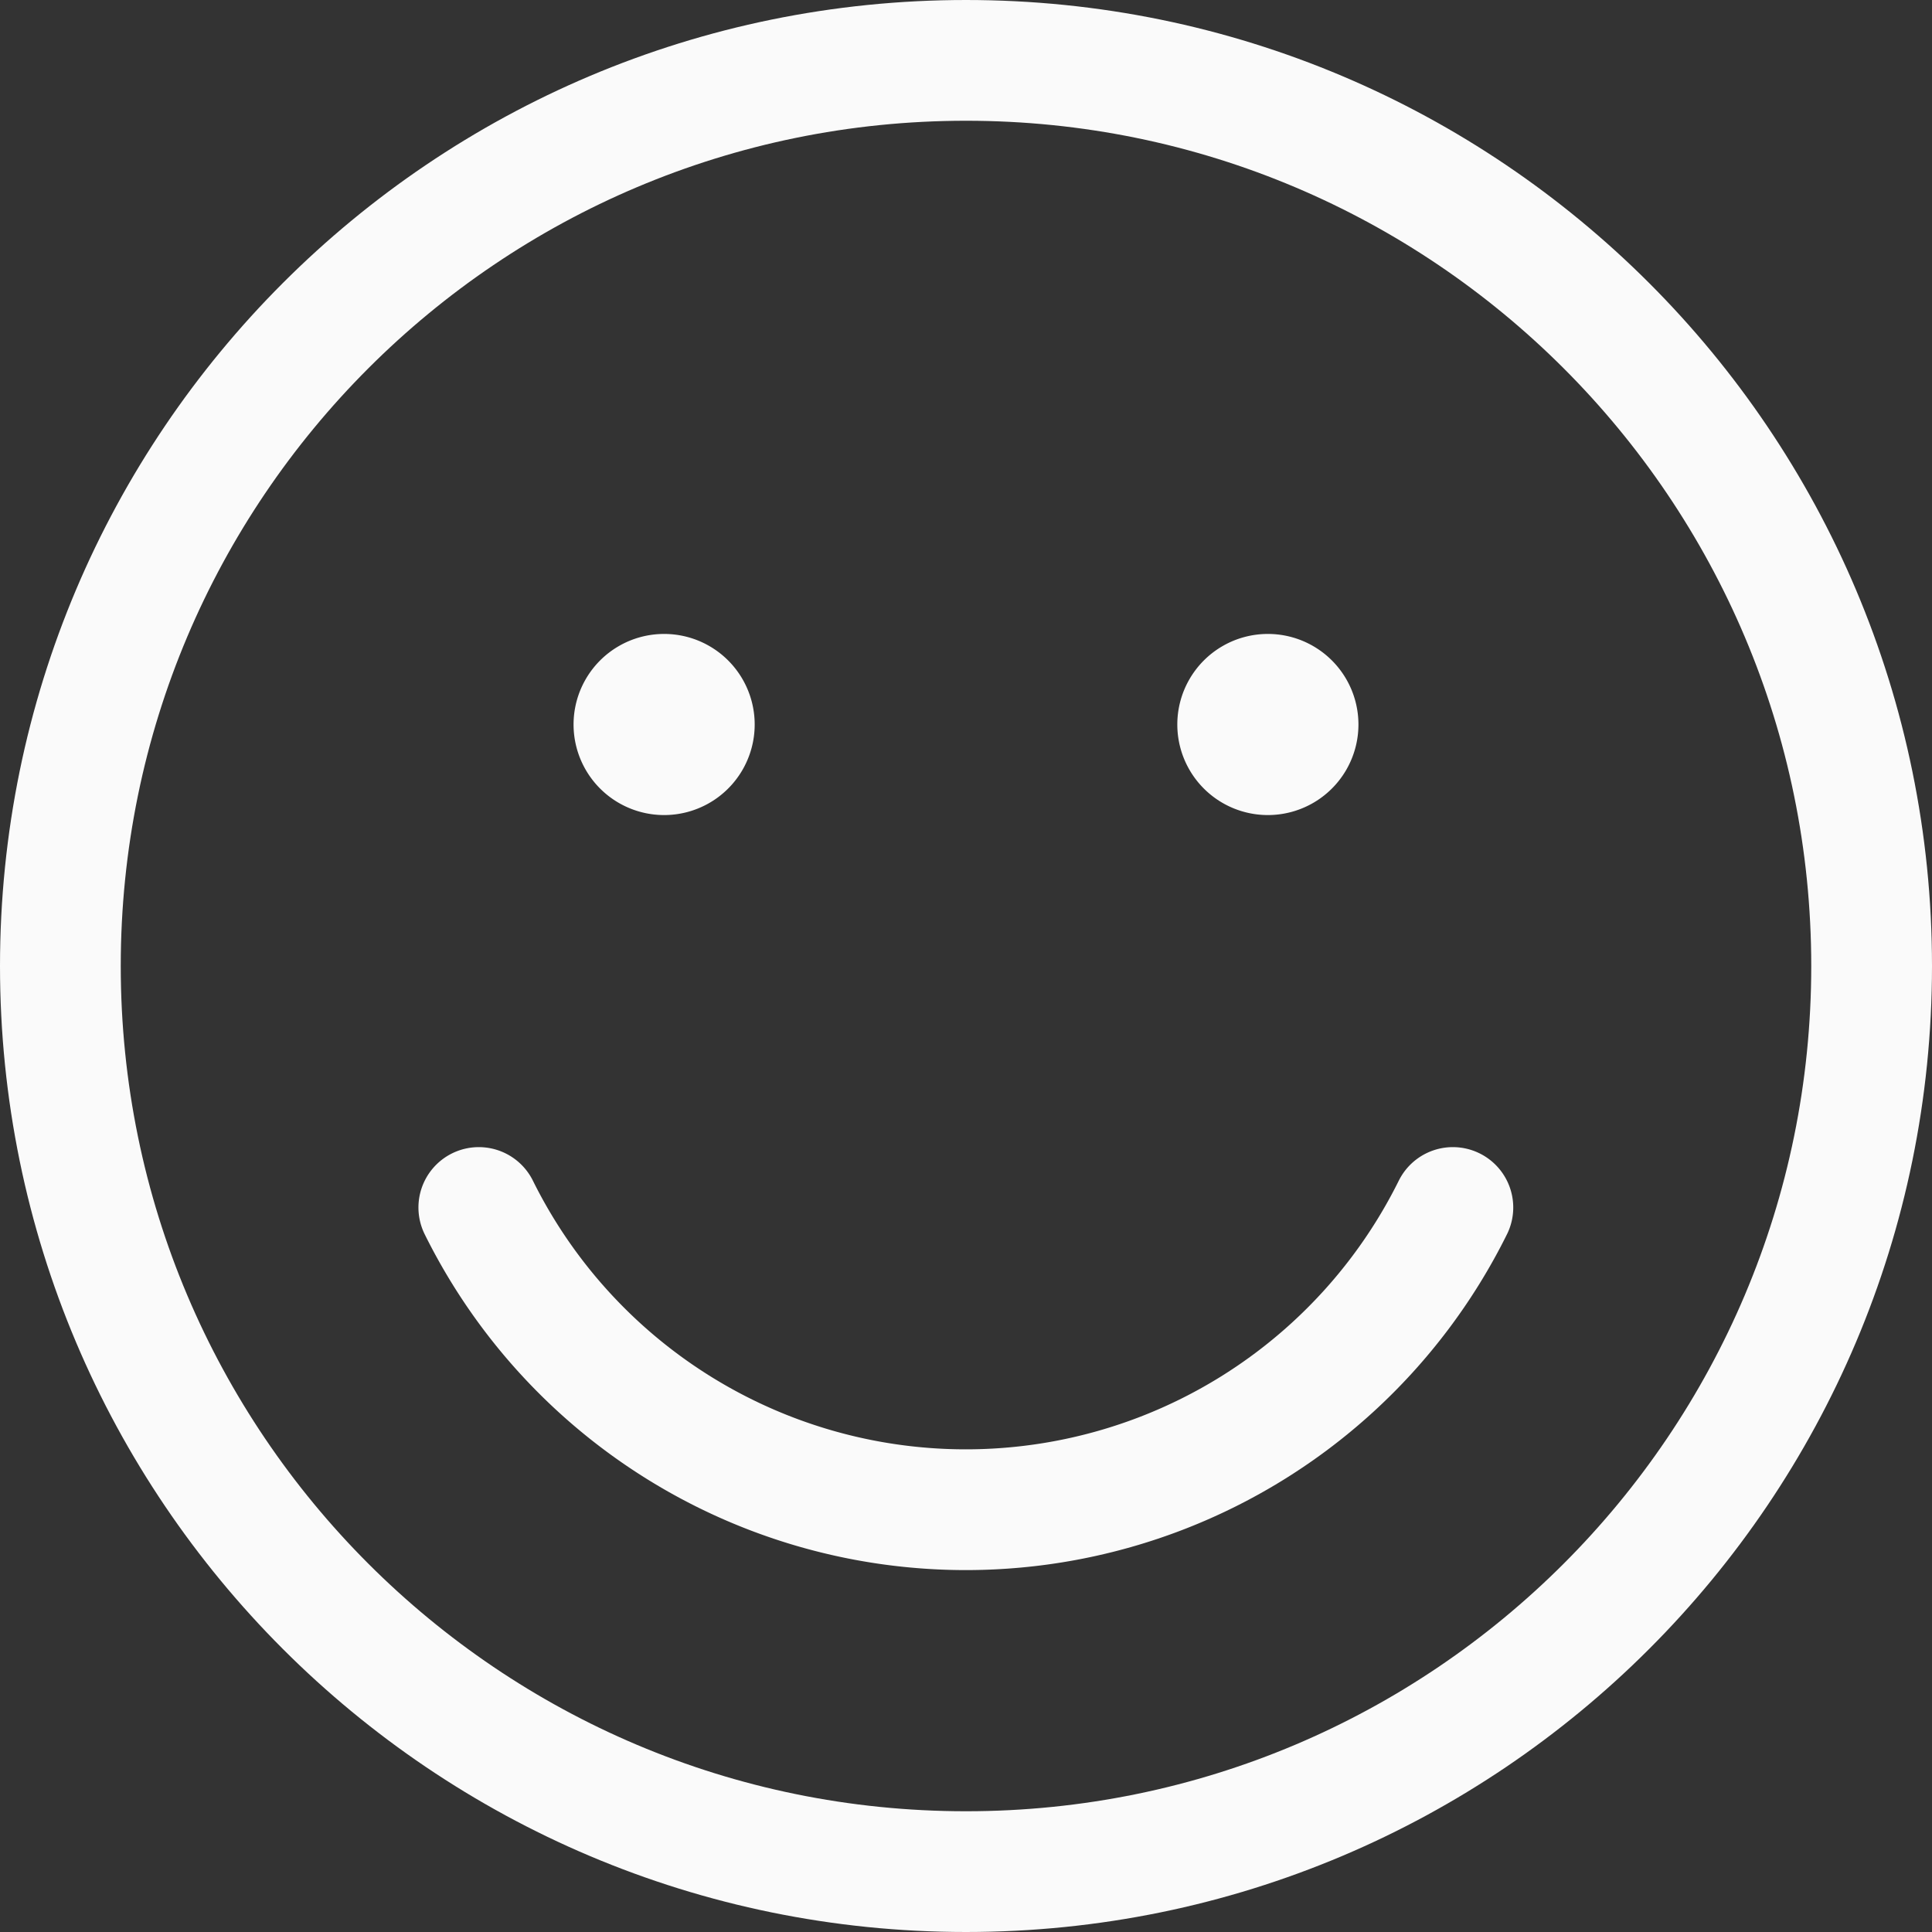
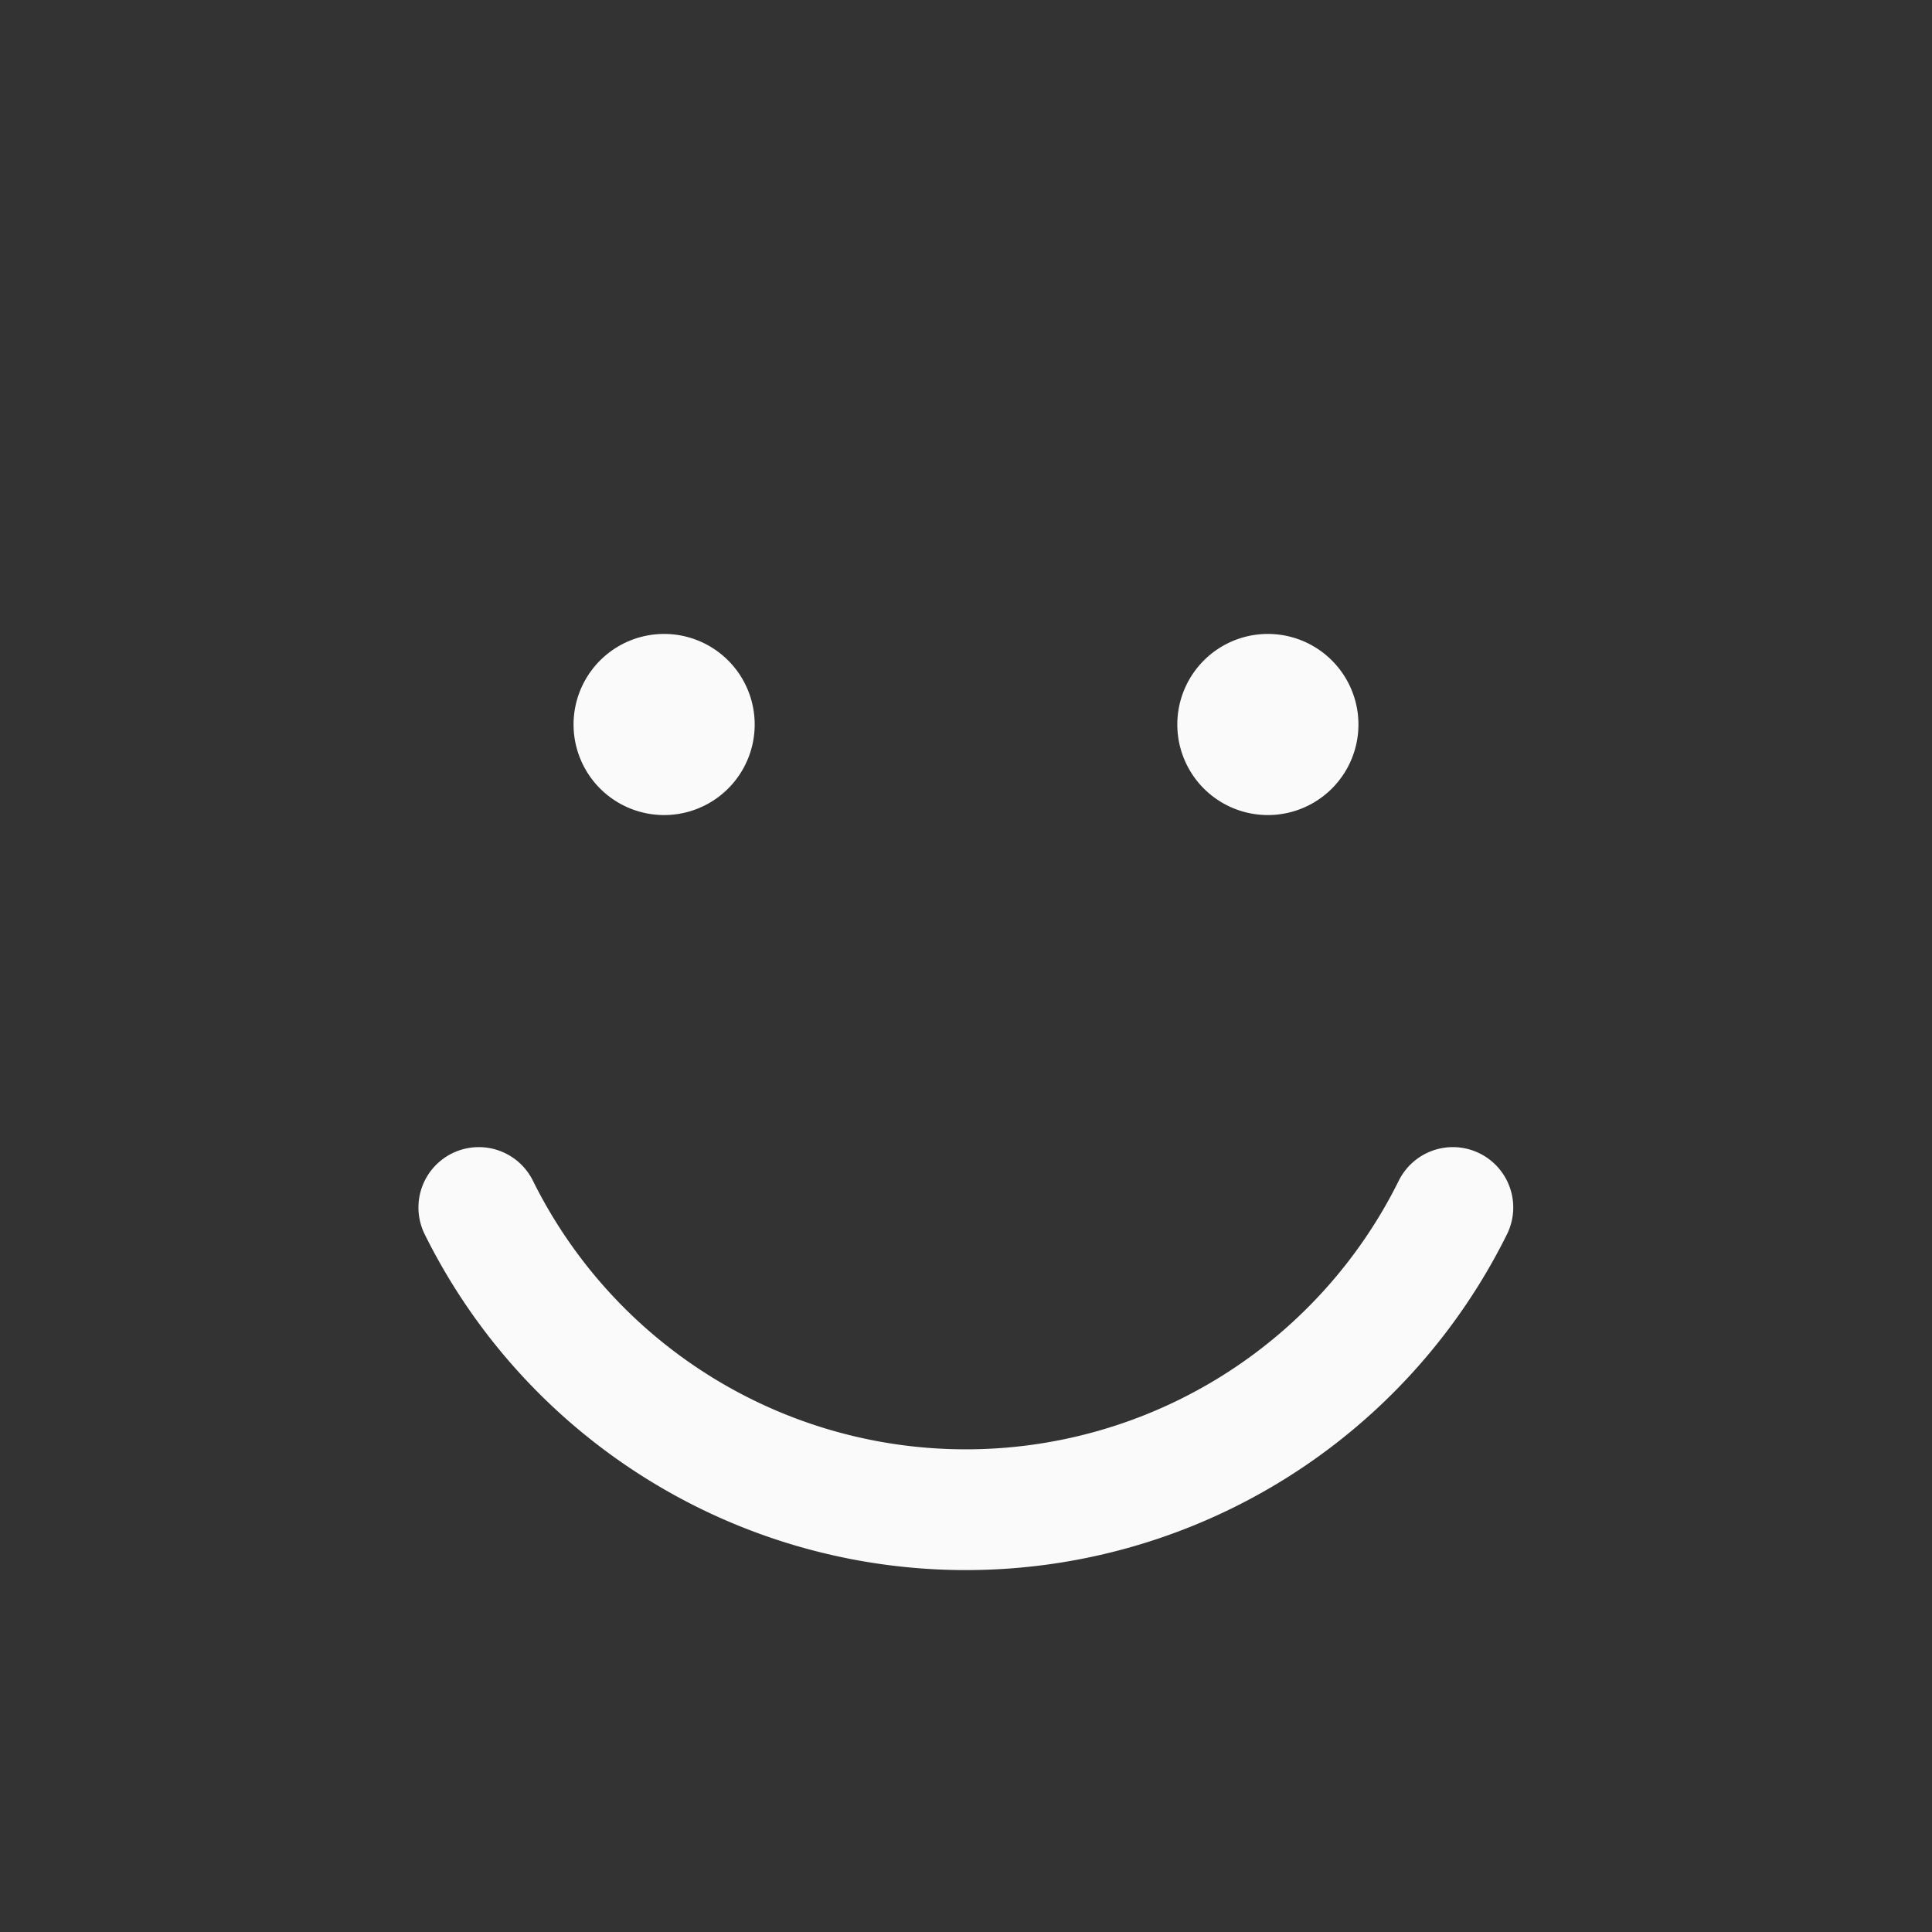
<svg xmlns="http://www.w3.org/2000/svg" aria-hidden="true" fill="none" stroke-width="1.5" width="24" class="sm:hidden icon icon-picto-happy-face" viewBox="0 0 24 24" height="24">
  <rect x="0" y="0" width="24" height="24" fill="#333333" stroke="none" />
-   <path clip-rule="evenodd" d="M12 23.25c6.213 0 11.25-5.037 11.25-11.25S18.213.75 12 .75.75 5.787.75 12 5.787 23.25 12 23.25Z" stroke="#FAFAFA" stroke-linecap="round" stroke-linejoin="round" fill="none" stroke-width="1.5px" />
  <path d="M8.25 8.625a.375.375 0 1 1 0 .75.375.375 0 0 1 0-.75m7.5 0a.375.375 0 1 1 0 .75.375.375 0 0 1 0-.75M18.048 15a6.752 6.752 0 0 1-12.1 0" stroke="#FAFAFA" stroke-linecap="round" stroke-linejoin="round" fill="none" stroke-width="1.5px" />
</svg>